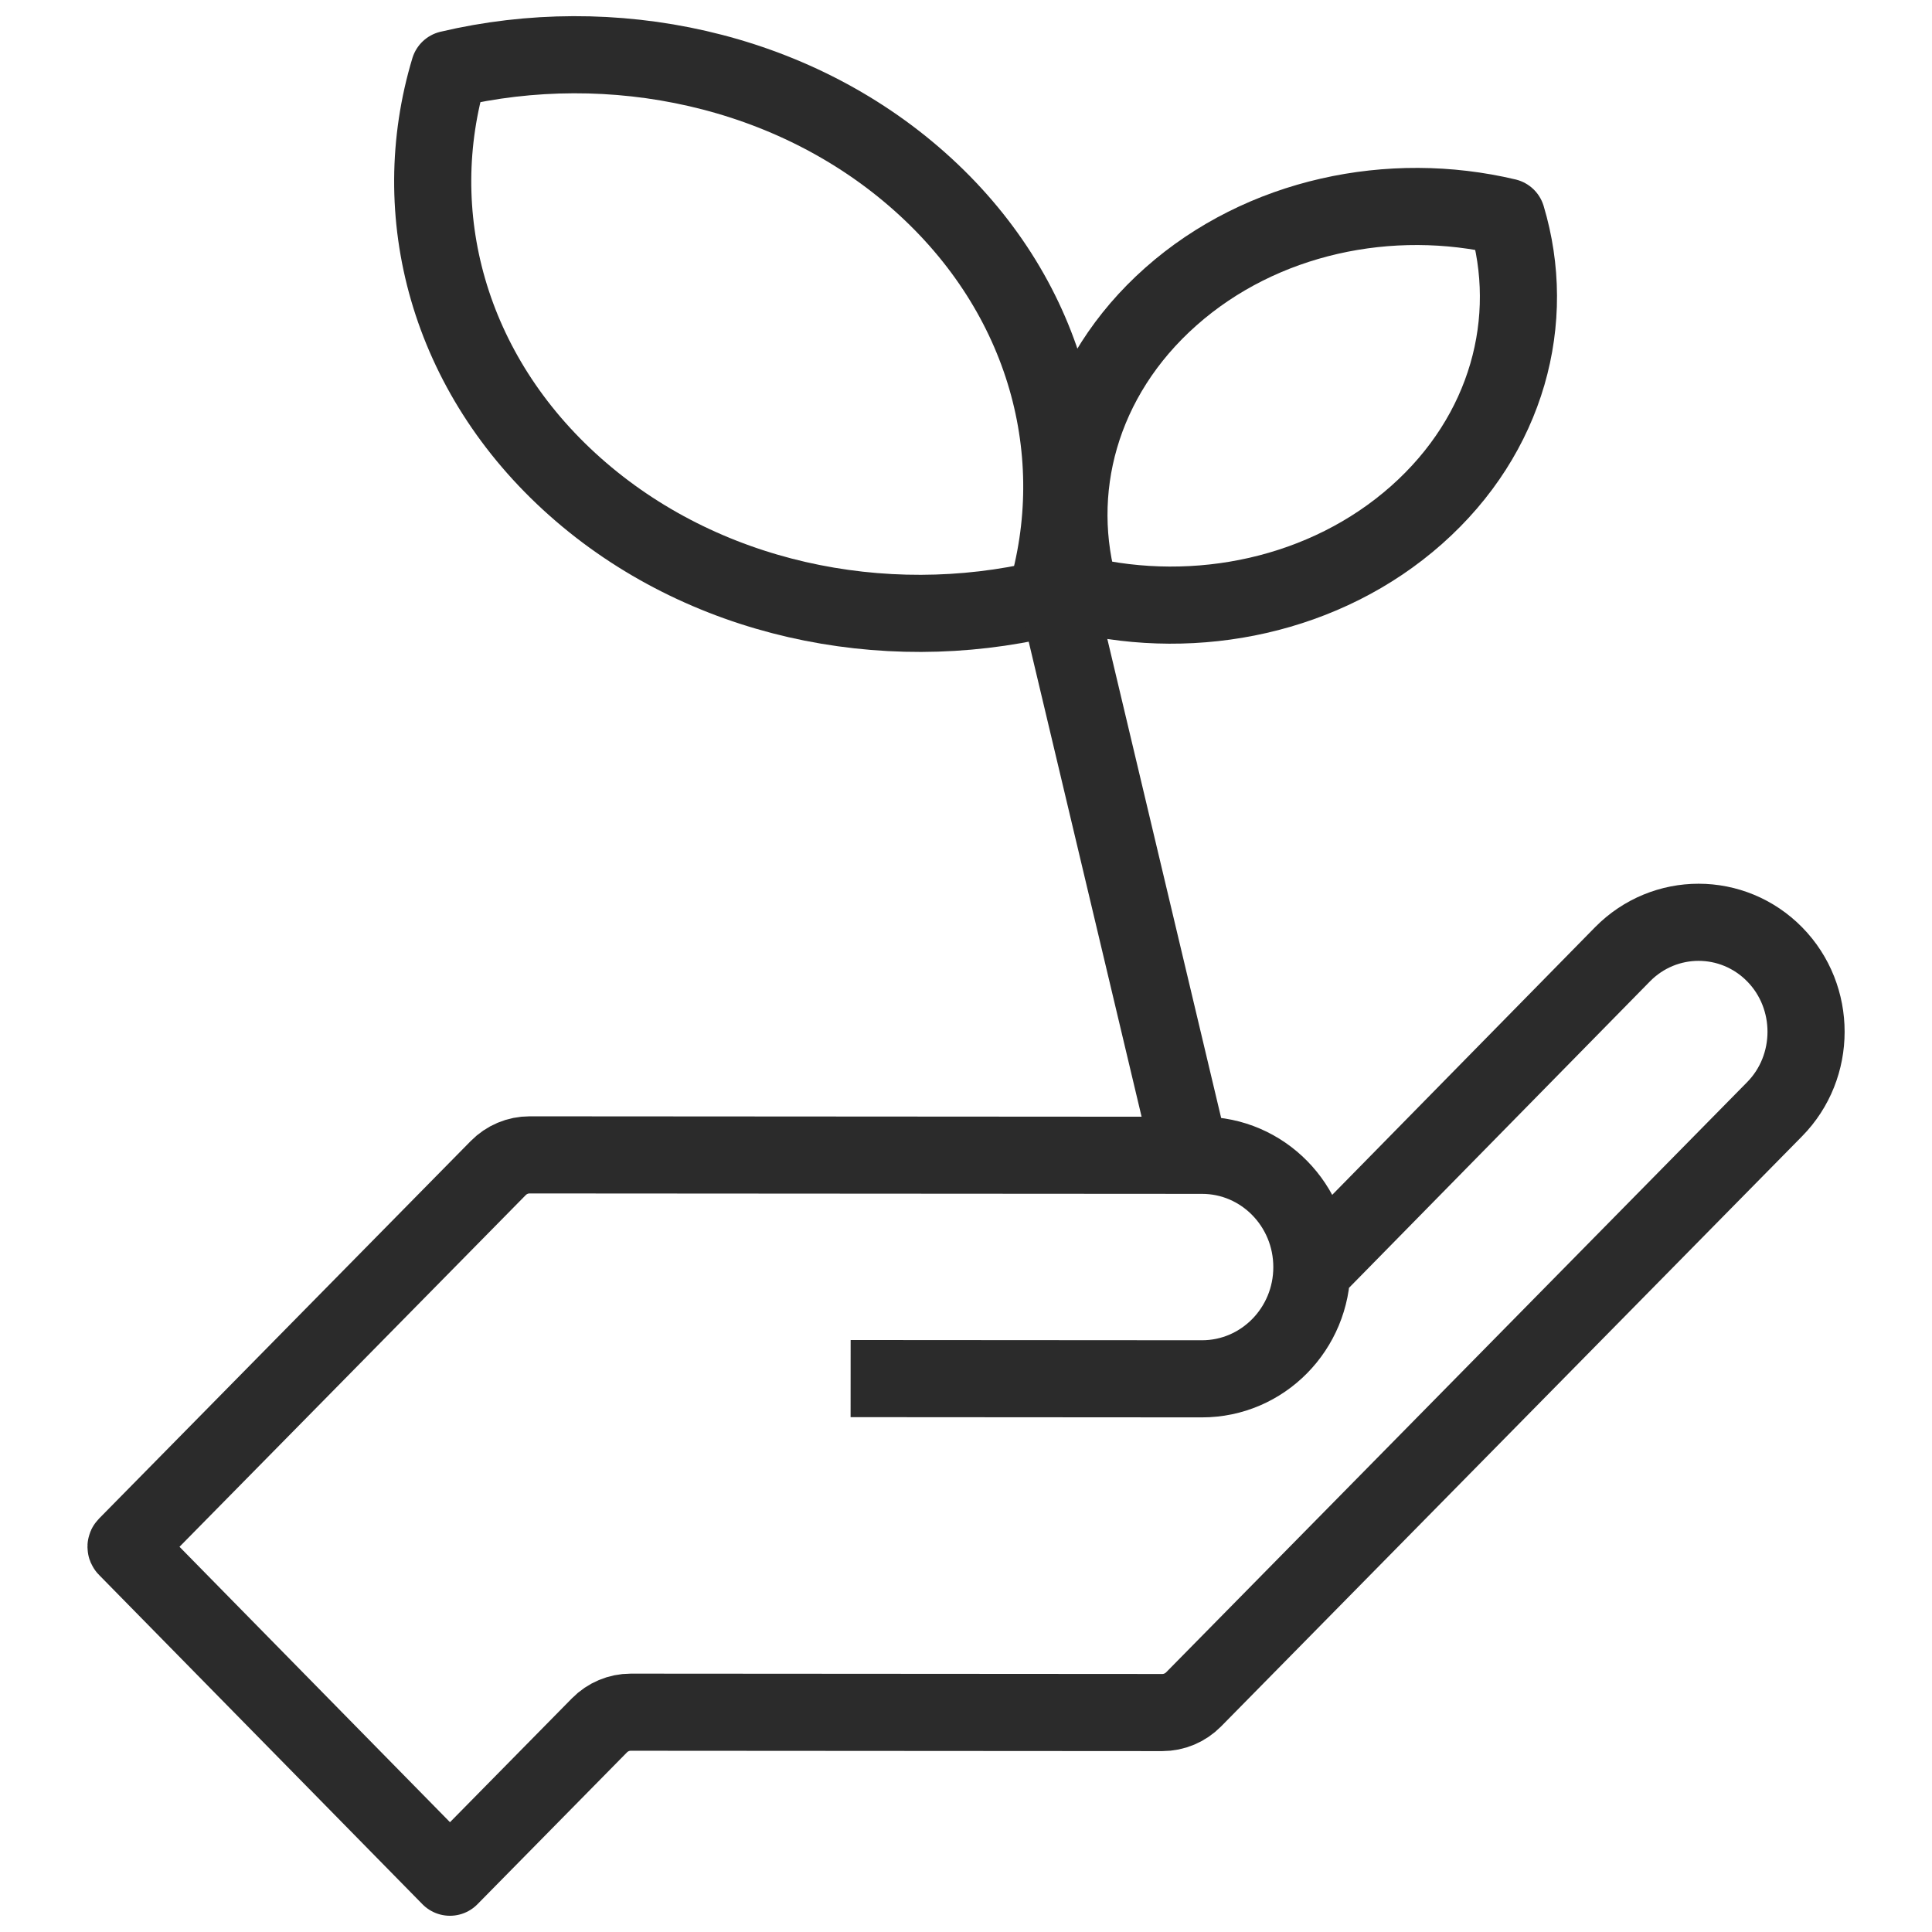
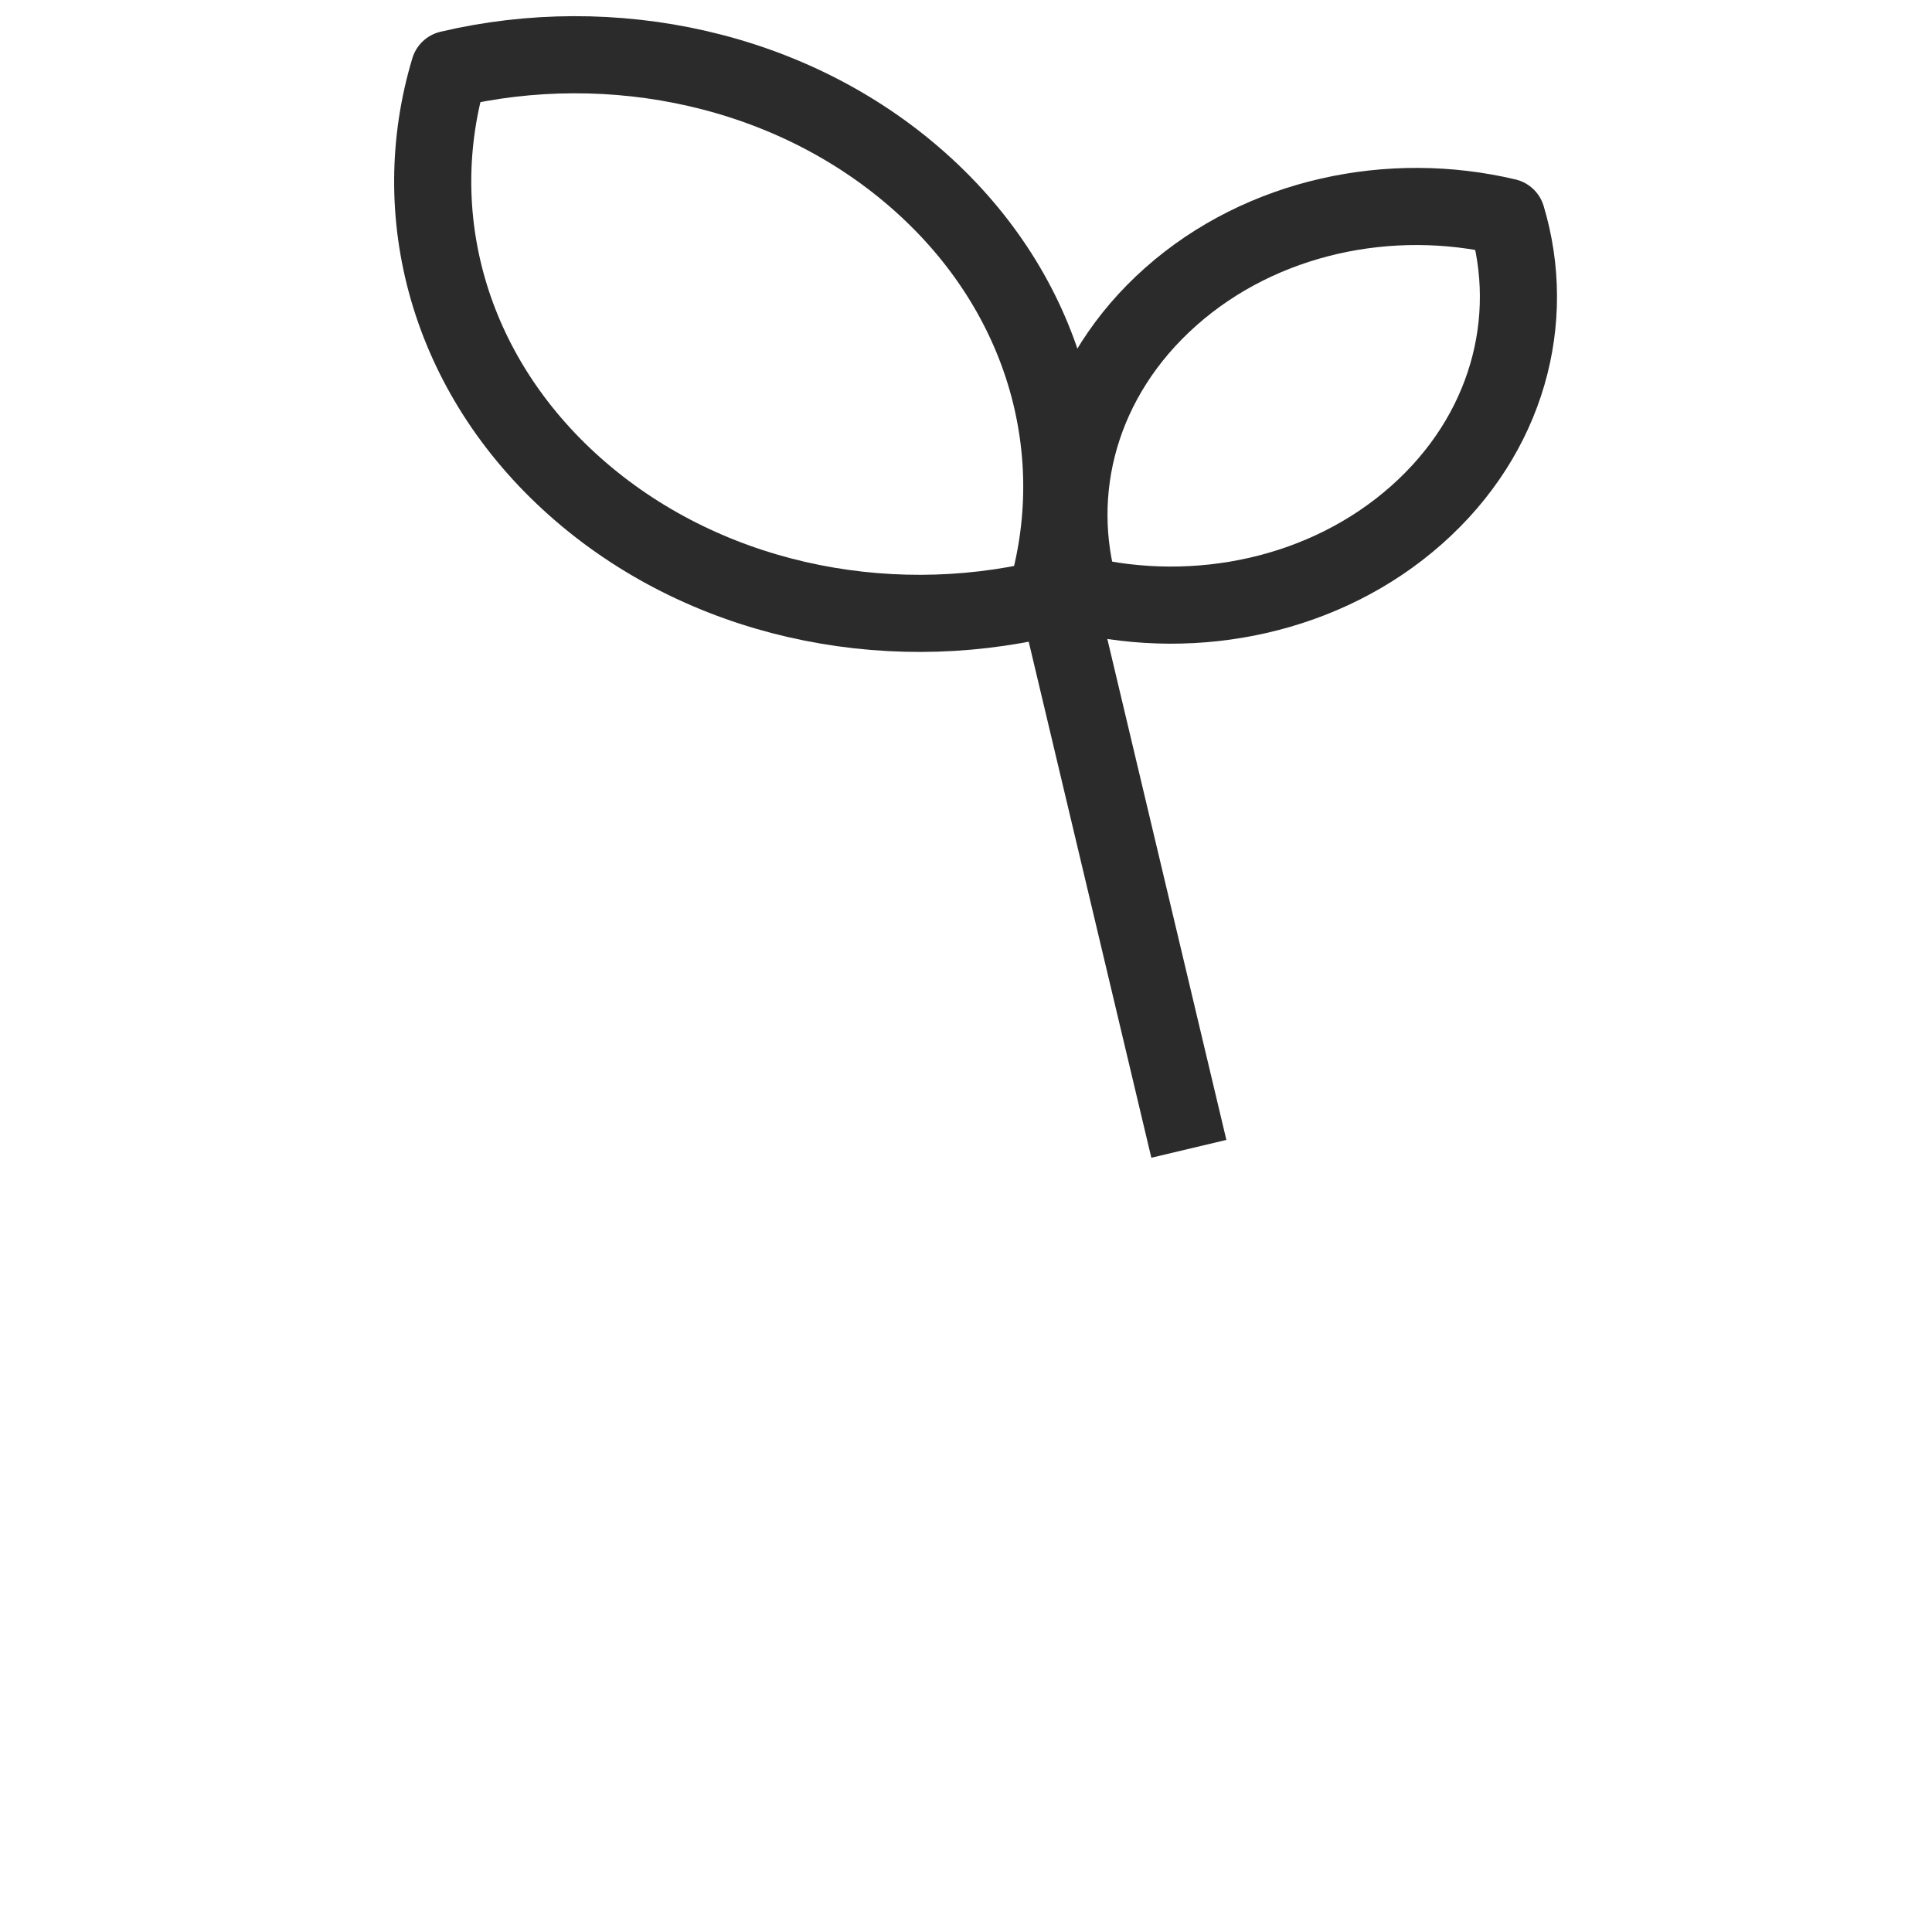
<svg xmlns="http://www.w3.org/2000/svg" id="Layer_1" viewBox="0 0 501 501">
-   <path d="m340.17,329.51l80.57-82.04c10.91-11.08,28.58-11.07,39.47.02h0c10.85,11.05,10.84,29.11-.02,40.14l-150.66,153.04c-2.16,2.19-5.08,3.42-8.13,3.42l-137.83-.09c-3.05,0-5.98,1.23-8.13,3.42l-38.76,39.37-83.89-85.42c-.15-.15-.15-.39,0-.54l96.41-97.93c2.16-2.19,5.08-3.42,8.13-3.42l174.38.11c15.74,0,28.49,12.99,28.48,29h0c0,16-12.77,28.97-28.51,28.96l-91.1-.06" fill="none" stroke="#2b2b2b" stroke-linejoin="round" stroke-width="20" />
  <g>
-     <path d="m238.44,47.04c-33.02-29.34-79.8-39.01-121.93-29.07-11.26,37.37-.42,78.9,32.6,108.24,33.02,29.34,79.8,39.01,121.93,29.07,11.26-37.37.42-78.9-32.6-108.24Z" fill="none" stroke="#2b2b2b" stroke-linejoin="round" stroke-width="20" />
+     <path d="m238.44,47.04c-33.02-29.34-79.8-39.01-121.93-29.07-11.26,37.37-.42,78.9,32.6,108.24,33.02,29.34,79.8,39.01,121.93,29.07,11.26-37.37.42-78.9-32.6-108.24" fill="none" stroke="#2b2b2b" stroke-linejoin="round" stroke-width="20" />
    <path d="m367.34,133.54c23.61-20.92,31.38-50.57,23.37-77.27-30.07-7.14-63.49-.28-87.1,20.65-23.61,20.92-31.38,50.57-23.37,77.27,30.07,7.14,63.49.28,87.1-20.65Z" fill="none" stroke="#2b2b2b" stroke-linejoin="round" stroke-width="20" />
    <line x1="274.32" y1="154.96" x2="308.29" y2="297.91" fill="none" stroke="#2b2b2b" stroke-linejoin="round" stroke-width="20" />
  </g>
</svg>